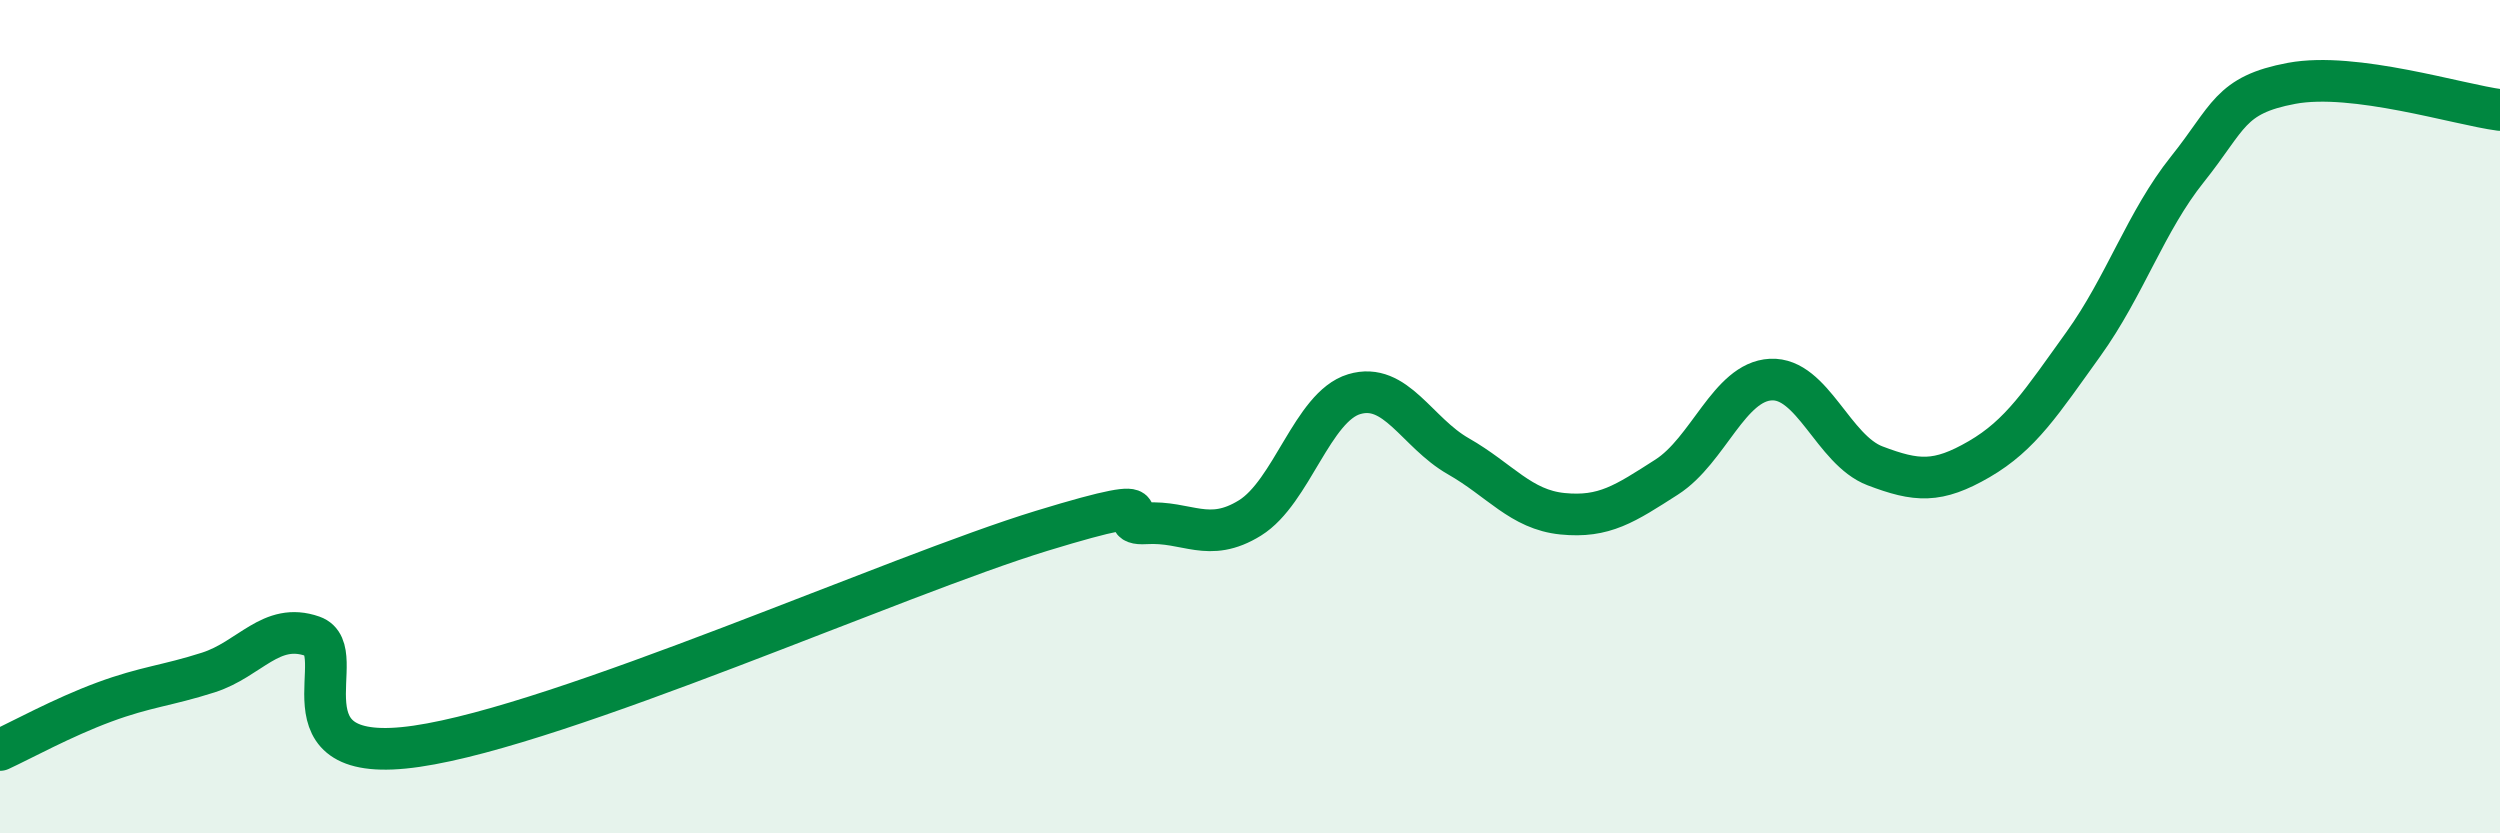
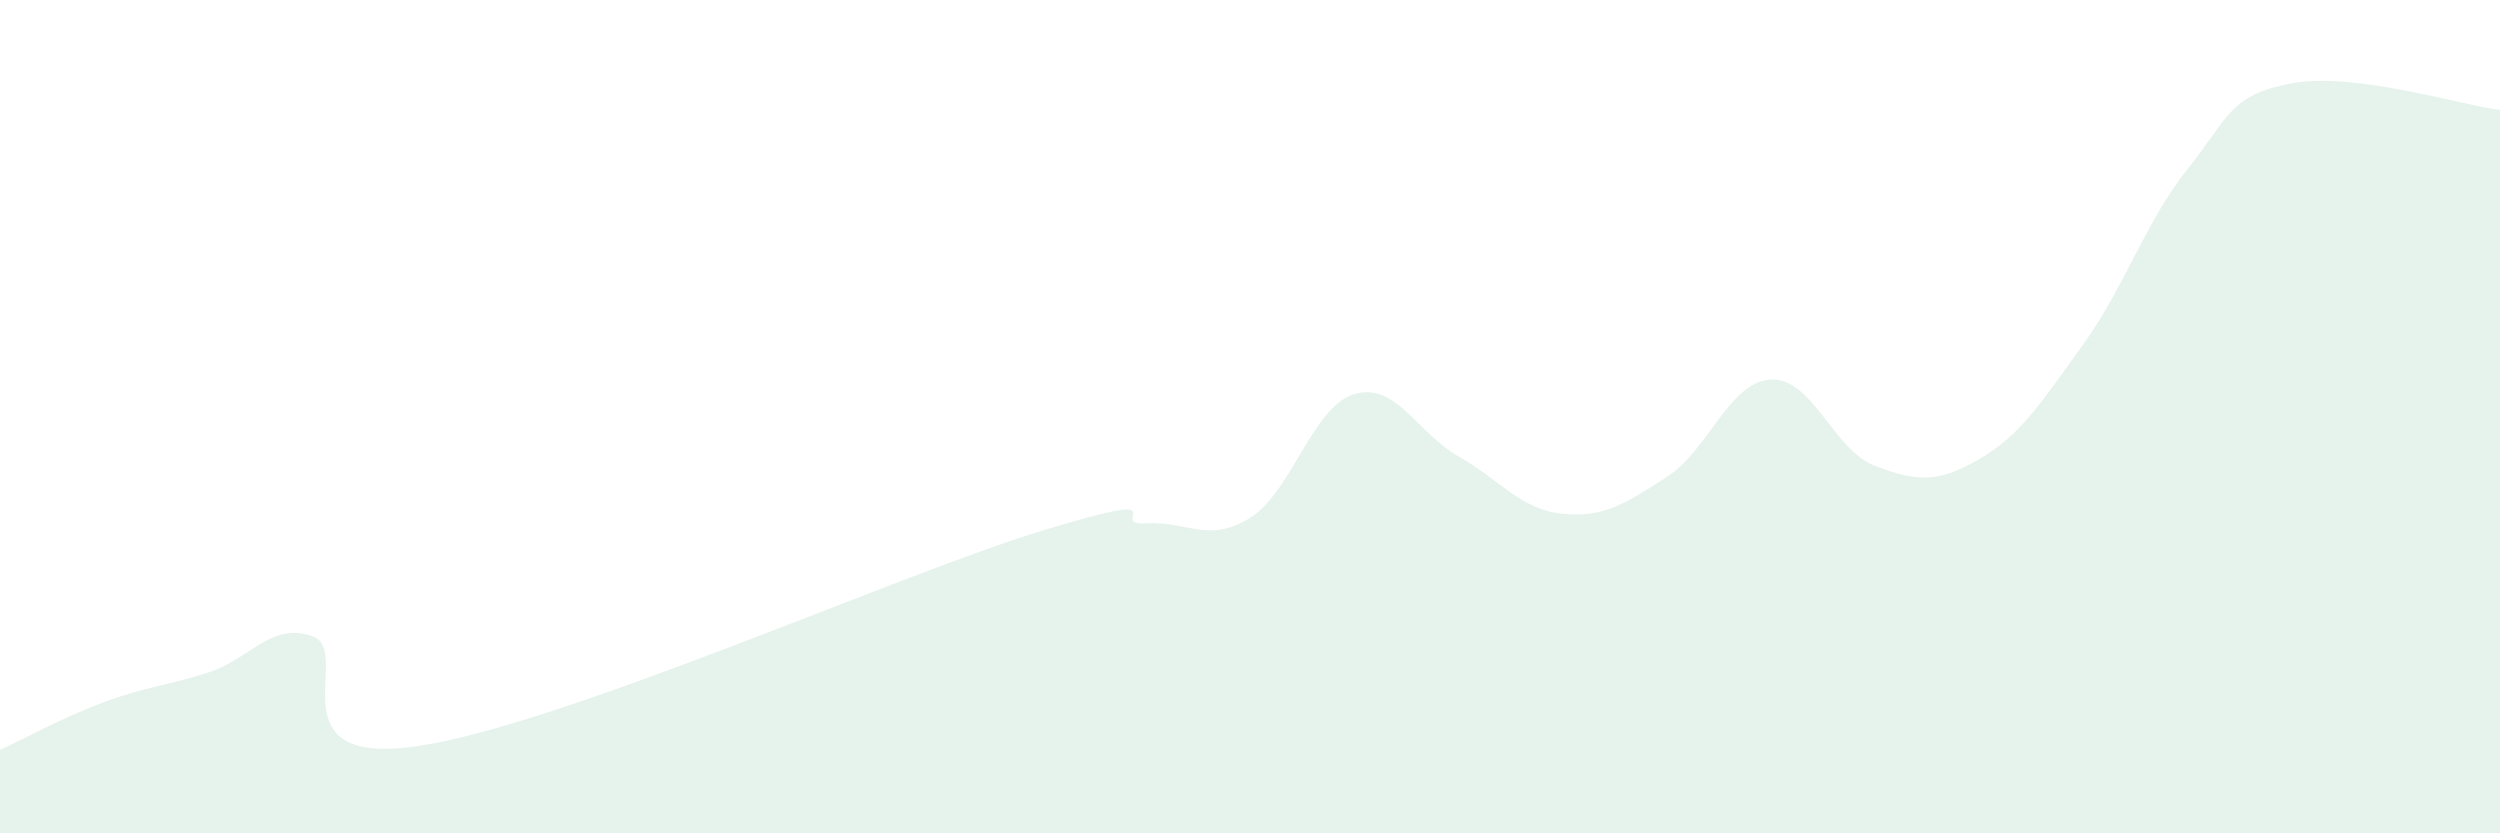
<svg xmlns="http://www.w3.org/2000/svg" width="60" height="20" viewBox="0 0 60 20">
  <path d="M 0,18 C 0.5,17.77 1.5,17.22 2.5,16.85 C 3.5,16.48 4,16.46 5,16.14 C 6,15.82 6.5,14.92 7.5,15.27 C 8.5,15.62 6.5,18.42 10,17.91 C 13.5,17.4 21.5,13.81 25,12.74 C 28.5,11.67 26.5,12.62 27.5,12.56 C 28.5,12.5 29,13.05 30,12.43 C 31,11.81 31.5,9.76 32.5,9.46 C 33.5,9.16 34,10.38 35,10.95 C 36,11.52 36.5,12.23 37.5,12.33 C 38.5,12.43 39,12.09 40,11.45 C 41,10.81 41.5,9.16 42.5,9.11 C 43.5,9.06 44,10.8 45,11.18 C 46,11.56 46.5,11.6 47.5,11.02 C 48.5,10.44 49,9.65 50,8.26 C 51,6.87 51.5,5.31 52.5,4.06 C 53.5,2.81 53.5,2.28 55,2 C 56.5,1.72 59,2.51 60,2.64L60 20L0 20Z" fill="#008740" opacity="0.1" stroke-linecap="round" stroke-linejoin="round" />
-   <path d="M 0,18 C 0.5,17.77 1.5,17.22 2.5,16.85 C 3.5,16.48 4,16.46 5,16.14 C 6,15.82 6.5,14.92 7.5,15.27 C 8.5,15.62 6.5,18.42 10,17.91 C 13.5,17.4 21.5,13.81 25,12.74 C 28.5,11.67 26.5,12.62 27.5,12.56 C 28.5,12.5 29,13.05 30,12.43 C 31,11.81 31.5,9.76 32.5,9.46 C 33.5,9.16 34,10.38 35,10.95 C 36,11.52 36.5,12.23 37.5,12.33 C 38.5,12.43 39,12.09 40,11.45 C 41,10.81 41.5,9.16 42.5,9.11 C 43.5,9.06 44,10.8 45,11.18 C 46,11.56 46.5,11.6 47.5,11.02 C 48.5,10.44 49,9.65 50,8.26 C 51,6.87 51.5,5.31 52.5,4.06 C 53.5,2.81 53.5,2.28 55,2 C 56.5,1.72 59,2.51 60,2.64" stroke="#008740" stroke-width="1" fill="none" stroke-linecap="round" stroke-linejoin="round" />
</svg>